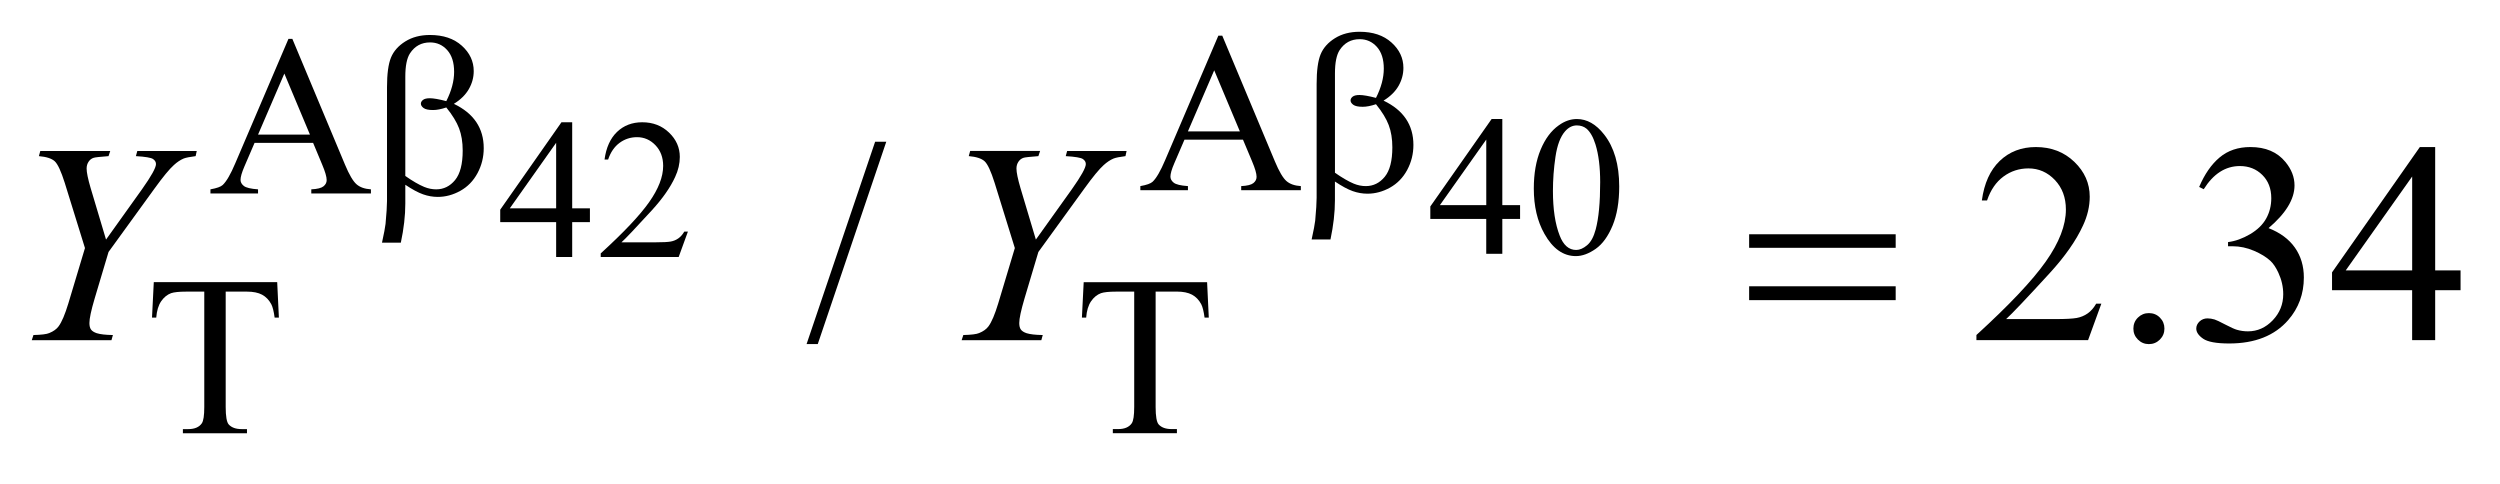
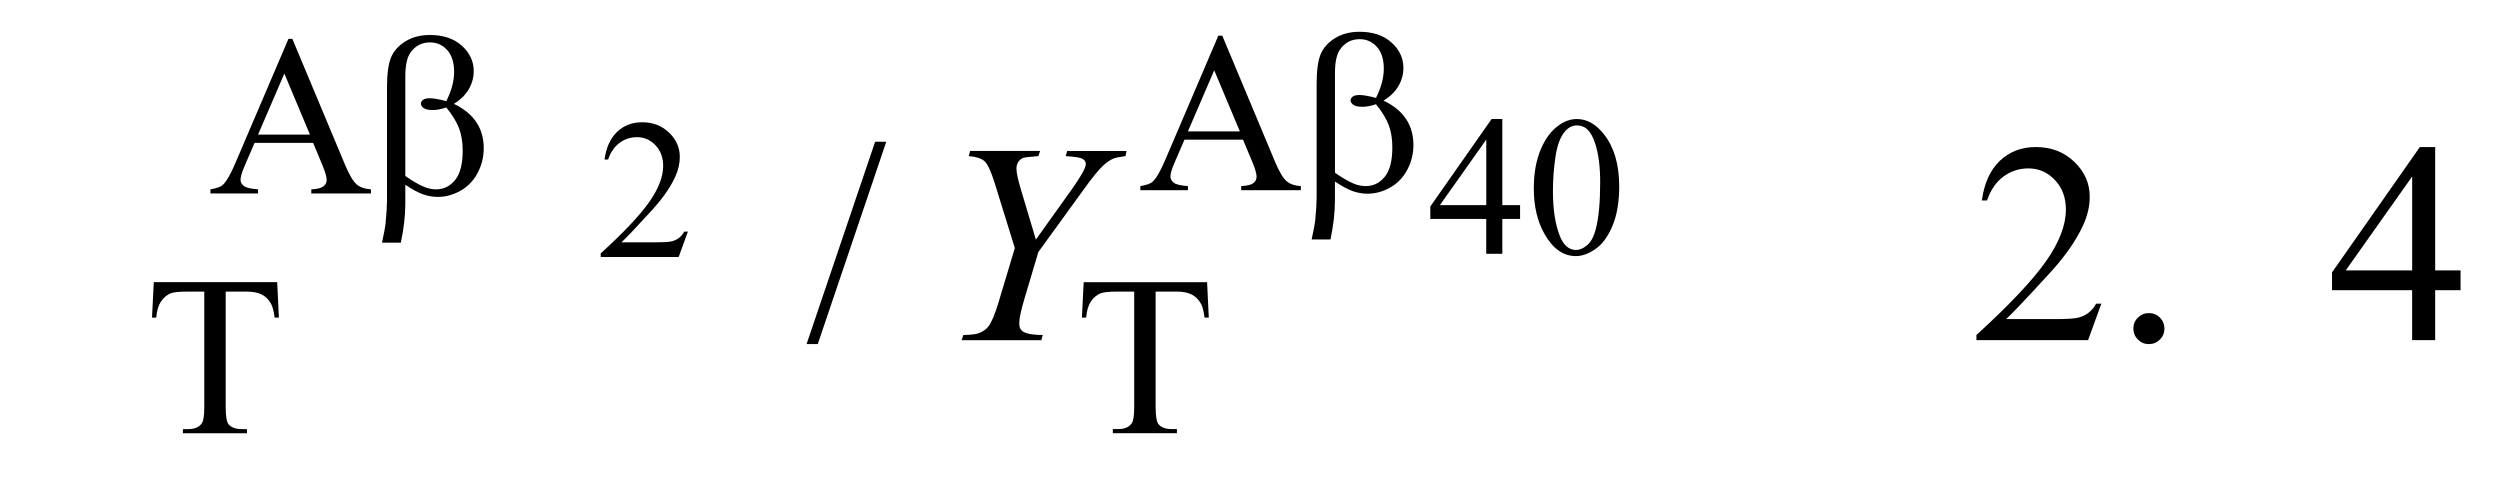
<svg xmlns="http://www.w3.org/2000/svg" stroke-dasharray="none" shape-rendering="auto" font-family="'Dialog'" text-rendering="auto" width="124" fill-opacity="1" color-interpolation="auto" color-rendering="auto" preserveAspectRatio="xMidYMid meet" font-size="12px" viewBox="0 0 124 24" fill="black" stroke="black" image-rendering="auto" stroke-miterlimit="10" stroke-linecap="square" stroke-linejoin="miter" font-style="normal" stroke-width="1" height="24" stroke-dashoffset="0" font-weight="normal" stroke-opacity="1">
  <defs id="genericDefs" />
  <g>
    <defs id="defs1">
      <clipPath clipPathUnits="userSpaceOnUse" id="clipPath1">
        <path d="M-1 -1 L77.439 -1 L77.439 13.635 L-1 13.635 L-1 -1 Z" />
      </clipPath>
      <clipPath clipPathUnits="userSpaceOnUse" id="clipPath2">
        <path d="M-0 -0 L-0 12.635 L76.439 12.635 L76.439 -0 Z" />
      </clipPath>
    </defs>
    <g transform="scale(1.576,1.576) translate(1,1)">
      <path d="M46.84 5.455 L46.84 5.89 L46.281 5.89 L46.281 6.987 L45.775 6.987 L45.775 5.89 L44.015 5.89 L44.015 5.498 L45.944 2.746 L46.281 2.746 L46.281 5.455 L46.84 5.455 ZM45.776 5.455 L45.776 3.392 L44.317 5.455 L45.776 5.455 Z" stroke="none" clip-path="url(#clipPath2)" />
    </g>
    <g transform="matrix(1.576,0,0,1.576,1.576,1.576)">
      <path d="M47.272 4.934 C47.272 4.46 47.344 4.052 47.487 3.709 C47.63 3.367 47.82 3.112 48.057 2.945 C48.241 2.812 48.431 2.746 48.627 2.746 C48.945 2.746 49.231 2.908 49.485 3.233 C49.801 3.635 49.96 4.181 49.96 4.869 C49.96 5.351 49.891 5.761 49.752 6.098 C49.612 6.435 49.436 6.68 49.22 6.832 C49.004 6.983 48.796 7.06 48.596 7.06 C48.2 7.06 47.869 6.827 47.606 6.358 C47.383 5.964 47.272 5.489 47.272 4.934 ZM47.874 5.01 C47.874 5.582 47.944 6.049 48.085 6.41 C48.201 6.715 48.375 6.867 48.606 6.867 C48.716 6.867 48.831 6.817 48.949 6.718 C49.068 6.619 49.158 6.453 49.22 6.22 C49.314 5.868 49.361 5.373 49.361 4.734 C49.361 4.26 49.312 3.865 49.214 3.548 C49.141 3.313 49.046 3.147 48.929 3.048 C48.846 2.981 48.744 2.947 48.626 2.947 C48.486 2.947 48.363 3.01 48.255 3.134 C48.108 3.303 48.008 3.57 47.954 3.934 C47.9 4.298 47.874 4.657 47.874 5.01 Z" stroke="none" clip-path="url(#clipPath2)" />
    </g>
    <g transform="matrix(1.576,0,0,1.576,1.576,1.576)">
-       <path d="M17.566 5.556 L17.566 5.991 L17.008 5.991 L17.008 7.088 L16.503 7.088 L16.503 5.991 L14.743 5.991 L14.743 5.599 L16.671 2.847 L17.008 2.847 L17.008 5.556 L17.566 5.556 ZM16.503 5.556 L16.503 3.494 L15.044 5.557 L16.503 5.557 Z" stroke="none" clip-path="url(#clipPath2)" />
-     </g>
+       </g>
    <g transform="matrix(1.576,0,0,1.576,1.576,1.576)">
      <path d="M20.65 6.289 L20.359 7.089 L17.906 7.089 L17.906 6.975 C18.628 6.317 19.135 5.78 19.429 5.363 C19.723 4.946 19.871 4.566 19.871 4.22 C19.871 3.957 19.79 3.74 19.629 3.571 C19.467 3.402 19.274 3.317 19.049 3.317 C18.844 3.317 18.661 3.377 18.499 3.496 C18.337 3.615 18.216 3.791 18.139 4.021 L18.026 4.021 C18.077 3.643 18.209 3.353 18.42 3.151 C18.631 2.949 18.896 2.848 19.212 2.848 C19.549 2.848 19.831 2.956 20.056 3.173 C20.282 3.389 20.395 3.645 20.395 3.939 C20.395 4.149 20.346 4.36 20.248 4.57 C20.097 4.9 19.852 5.25 19.513 5.621 C19.004 6.177 18.686 6.512 18.559 6.626 L19.644 6.626 C19.865 6.626 20.019 6.618 20.108 6.602 C20.197 6.586 20.277 6.553 20.349 6.502 C20.42 6.452 20.483 6.381 20.536 6.289 L20.65 6.289 Z" stroke="none" clip-path="url(#clipPath2)" />
    </g>
    <g transform="matrix(1.576,0,0,1.576,1.576,1.576)">
      <path d="M38.119 3.395 L36.278 3.395 L35.955 4.145 C35.875 4.33 35.836 4.468 35.836 4.559 C35.836 4.631 35.87 4.695 35.94 4.75 C36.009 4.805 36.158 4.841 36.387 4.857 L36.387 4.987 L34.889 4.987 L34.889 4.857 C35.088 4.822 35.216 4.776 35.275 4.72 C35.394 4.608 35.526 4.38 35.671 4.036 L37.344 0.122 L37.467 0.122 L39.123 4.078 C39.256 4.396 39.377 4.602 39.486 4.697 C39.594 4.792 39.746 4.845 39.94 4.857 L39.94 4.987 L38.063 4.987 L38.063 4.857 C38.252 4.848 38.381 4.816 38.447 4.762 C38.514 4.708 38.547 4.643 38.547 4.566 C38.547 4.463 38.5 4.301 38.406 4.079 L38.119 3.395 ZM38.021 3.135 L37.214 1.213 L36.386 3.135 L38.021 3.135 Z" stroke="none" clip-path="url(#clipPath2)" />
    </g>
    <g transform="matrix(1.576,0,0,1.576,1.576,1.576)">
      <path d="M8.854 3.496 L7.012 3.496 L6.689 4.246 C6.61 4.432 6.57 4.569 6.57 4.661 C6.57 4.733 6.604 4.797 6.674 4.852 C6.743 4.907 6.892 4.943 7.121 4.959 L7.121 5.089 L5.623 5.089 L5.623 4.959 C5.822 4.923 5.95 4.878 6.009 4.822 C6.128 4.71 6.26 4.482 6.405 4.138 L8.078 0.224 L8.201 0.224 L9.857 4.18 C9.99 4.498 10.111 4.704 10.22 4.799 C10.328 4.894 10.48 4.947 10.674 4.959 L10.674 5.089 L8.797 5.089 L8.797 4.959 C8.986 4.95 9.115 4.918 9.181 4.864 C9.248 4.81 9.281 4.745 9.281 4.668 C9.281 4.565 9.234 4.403 9.14 4.181 L8.854 3.496 ZM8.755 3.237 L7.949 1.315 L7.121 3.237 L8.755 3.237 Z" stroke="none" clip-path="url(#clipPath2)" />
    </g>
    <g transform="matrix(1.576,0,0,1.576,1.576,1.576)">
      <path d="M7.724 7.88 L7.777 8.995 L7.643 8.995 C7.617 8.799 7.582 8.659 7.538 8.575 C7.466 8.439 7.369 8.34 7.249 8.275 C7.128 8.21 6.969 8.178 6.773 8.178 L6.103 8.178 L6.103 11.811 C6.103 12.103 6.135 12.286 6.198 12.358 C6.287 12.457 6.424 12.505 6.608 12.505 L6.773 12.505 L6.773 12.635 L4.756 12.635 L4.756 12.505 L4.924 12.505 C5.125 12.505 5.268 12.444 5.352 12.322 C5.403 12.248 5.429 12.077 5.429 11.81 L5.429 8.178 L4.858 8.178 C4.636 8.178 4.478 8.195 4.384 8.227 C4.262 8.272 4.158 8.357 4.071 8.483 C3.985 8.61 3.934 8.78 3.917 8.996 L3.784 8.996 L3.84 7.88 L7.724 7.88 Z" stroke="none" clip-path="url(#clipPath2)" />
    </g>
    <g transform="matrix(1.576,0,0,1.576,1.576,1.576)">
      <path d="M36.99 7.88 L37.043 8.995 L36.91 8.995 C36.884 8.799 36.849 8.658 36.805 8.574 C36.733 8.438 36.636 8.339 36.516 8.274 C36.395 8.21 36.237 8.177 36.04 8.177 L35.37 8.177 L35.37 11.81 C35.37 12.102 35.402 12.285 35.465 12.357 C35.554 12.456 35.691 12.504 35.875 12.504 L36.04 12.504 L36.04 12.634 L34.023 12.634 L34.023 12.504 L34.191 12.504 C34.392 12.504 34.535 12.443 34.619 12.321 C34.67 12.247 34.696 12.076 34.696 11.809 L34.696 8.178 L34.124 8.178 C33.902 8.178 33.744 8.195 33.65 8.227 C33.528 8.272 33.424 8.357 33.337 8.483 C33.251 8.61 33.2 8.78 33.184 8.996 L33.05 8.996 L33.106 7.881 L36.99 7.881 Z" stroke="none" clip-path="url(#clipPath2)" />
    </g>
    <g transform="matrix(1.576,0,0,1.576,1.576,1.576)">
      <path d="M26.893 3.461 L24.737 9.828 L24.385 9.828 L26.542 3.461 L26.893 3.461 Z" stroke="none" clip-path="url(#clipPath2)" />
    </g>
    <g transform="matrix(1.576,0,0,1.576,1.576,1.576)">
      <path d="M65.133 8.559 L64.716 9.705 L61.202 9.705 L61.202 9.543 C62.235 8.6 62.964 7.83 63.385 7.232 C63.807 6.635 64.018 6.089 64.018 5.595 C64.018 5.217 63.902 4.907 63.671 4.664 C63.44 4.422 63.163 4.3 62.841 4.3 C62.548 4.3 62.285 4.385 62.052 4.557 C61.82 4.728 61.648 4.979 61.536 5.31 L61.373 5.31 C61.446 4.768 61.635 4.353 61.937 4.063 C62.241 3.773 62.619 3.628 63.073 3.628 C63.556 3.628 63.96 3.783 64.283 4.093 C64.606 4.404 64.768 4.769 64.768 5.191 C64.768 5.493 64.698 5.794 64.557 6.096 C64.34 6.57 63.989 7.073 63.503 7.602 C62.774 8.399 62.318 8.878 62.137 9.042 L63.692 9.042 C64.008 9.042 64.23 9.03 64.358 9.007 C64.485 8.984 64.6 8.936 64.703 8.864 C64.806 8.792 64.894 8.69 64.971 8.558 L65.133 8.558 Z" stroke="none" clip-path="url(#clipPath2)" />
    </g>
    <g transform="matrix(1.576,0,0,1.576,1.576,1.576)">
      <path d="M66.63 8.854 C66.768 8.854 66.884 8.901 66.978 8.997 C67.072 9.092 67.119 9.207 67.119 9.342 C67.119 9.477 67.071 9.591 66.976 9.687 C66.88 9.782 66.765 9.83 66.63 9.83 C66.495 9.83 66.381 9.782 66.285 9.687 C66.19 9.591 66.142 9.477 66.142 9.342 C66.142 9.204 66.19 9.089 66.285 8.995 C66.381 8.901 66.496 8.854 66.63 8.854 Z" stroke="none" clip-path="url(#clipPath2)" />
    </g>
    <g transform="matrix(1.576,0,0,1.576,1.576,1.576)">
-       <path d="M68.212 4.884 C68.382 4.483 68.596 4.173 68.856 3.955 C69.115 3.737 69.438 3.628 69.824 3.628 C70.302 3.628 70.668 3.783 70.923 4.093 C71.116 4.324 71.213 4.572 71.213 4.835 C71.213 5.268 70.941 5.716 70.396 6.179 C70.762 6.323 71.039 6.527 71.226 6.794 C71.413 7.061 71.507 7.373 71.507 7.733 C71.507 8.249 71.343 8.695 71.015 9.073 C70.588 9.564 69.968 9.81 69.158 9.81 C68.757 9.81 68.483 9.76 68.339 9.661 C68.195 9.562 68.121 9.455 68.121 9.341 C68.121 9.256 68.156 9.181 68.225 9.116 C68.293 9.053 68.376 9.02 68.473 9.02 C68.546 9.02 68.621 9.032 68.698 9.055 C68.747 9.07 68.86 9.122 69.036 9.215 C69.212 9.307 69.333 9.361 69.4 9.379 C69.508 9.411 69.625 9.428 69.747 9.428 C70.046 9.428 70.306 9.312 70.527 9.081 C70.748 8.85 70.858 8.575 70.858 8.26 C70.858 8.029 70.807 7.803 70.705 7.583 C70.629 7.419 70.546 7.295 70.455 7.21 C70.329 7.093 70.156 6.986 69.936 6.892 C69.716 6.798 69.491 6.75 69.262 6.75 L69.121 6.75 L69.121 6.619 C69.352 6.59 69.584 6.506 69.817 6.369 C70.049 6.232 70.218 6.066 70.324 5.873 C70.43 5.68 70.482 5.468 70.482 5.236 C70.482 4.935 70.387 4.691 70.199 4.505 C70.011 4.319 69.775 4.226 69.494 4.226 C69.04 4.226 68.661 4.469 68.356 4.955 L68.212 4.884 Z" stroke="none" clip-path="url(#clipPath2)" />
-     </g>
+       </g>
    <g transform="matrix(1.576,0,0,1.576,1.576,1.576)">
      <path d="M76.439 7.51 L76.439 8.133 L75.64 8.133 L75.64 9.705 L74.915 9.705 L74.915 8.133 L72.394 8.133 L72.394 7.572 L75.157 3.629 L75.64 3.629 L75.64 7.51 L76.439 7.51 ZM74.916 7.51 L74.916 4.555 L72.825 7.51 L74.916 7.51 Z" stroke="none" clip-path="url(#clipPath2)" />
    </g>
    <g transform="matrix(1.576,0,0,1.576,1.576,1.576)">
-       <path d="M2.337 6.54 L3.47 4.955 C3.762 4.542 3.909 4.279 3.909 4.164 C3.909 4.1 3.878 4.046 3.815 4.004 C3.752 3.962 3.573 3.931 3.277 3.914 L3.321 3.752 L5.192 3.752 L5.157 3.914 C4.975 3.937 4.851 3.962 4.783 3.988 C4.678 4.032 4.574 4.101 4.472 4.195 C4.334 4.318 4.135 4.559 3.874 4.919 L2.416 6.93 L1.977 8.402 C1.868 8.77 1.814 9.025 1.814 9.166 C1.814 9.257 1.831 9.325 1.865 9.372 C1.899 9.419 1.958 9.457 2.043 9.486 C2.154 9.521 2.324 9.541 2.553 9.544 L2.508 9.706 L0 9.706 L0.053 9.544 C0.302 9.538 0.468 9.518 0.55 9.482 C0.681 9.429 0.779 9.359 0.844 9.271 C0.944 9.136 1.046 8.895 1.152 8.546 L1.674 6.807 L1.037 4.752 C0.922 4.39 0.818 4.164 0.723 4.076 C0.628 3.988 0.461 3.934 0.224 3.914 L0.268 3.752 L2.469 3.752 L2.416 3.914 C2.141 3.935 1.984 3.952 1.946 3.967 C1.881 3.987 1.829 4.028 1.788 4.089 C1.747 4.15 1.726 4.223 1.726 4.305 C1.726 4.425 1.768 4.63 1.853 4.92 L2.337 6.54 Z" stroke="none" clip-path="url(#clipPath2)" />
-     </g>
+       </g>
    <g transform="matrix(1.576,0,0,1.576,1.576,1.576)">
      <path d="M31.601 6.54 L32.734 4.955 C33.026 4.542 33.173 4.279 33.173 4.164 C33.173 4.1 33.142 4.046 33.079 4.004 C33.016 3.962 32.837 3.931 32.541 3.914 L32.585 3.752 L34.456 3.752 L34.421 3.914 C34.239 3.937 34.115 3.962 34.047 3.989 C33.942 4.033 33.838 4.102 33.735 4.196 C33.597 4.319 33.398 4.56 33.137 4.921 L31.68 6.93 L31.241 8.402 C31.133 8.77 31.078 9.025 31.078 9.166 C31.078 9.257 31.095 9.325 31.129 9.372 C31.163 9.419 31.222 9.457 31.307 9.486 C31.418 9.521 31.588 9.541 31.817 9.544 L31.773 9.706 L29.265 9.706 L29.318 9.544 C29.567 9.538 29.733 9.518 29.815 9.482 C29.946 9.429 30.044 9.359 30.109 9.271 C30.209 9.136 30.311 8.895 30.417 8.546 L30.939 6.807 L30.302 4.752 C30.188 4.389 30.083 4.164 29.988 4.076 C29.893 3.988 29.727 3.934 29.489 3.913 L29.533 3.751 L31.734 3.751 L31.68 3.914 C31.405 3.935 31.248 3.952 31.21 3.967 C31.146 3.988 31.093 4.029 31.052 4.09 C31.011 4.151 30.99 4.223 30.99 4.305 C30.99 4.425 31.032 4.63 31.117 4.92 L31.601 6.54 Z" stroke="none" clip-path="url(#clipPath2)" />
    </g>
    <g transform="matrix(1.576,0,0,1.576,1.576,1.576)">
      <path d="M41.013 4.713 L41.013 5.306 C41.013 5.684 40.966 6.095 40.873 6.536 L40.28 6.536 C40.343 6.246 40.381 6.049 40.392 5.944 C40.422 5.616 40.437 5.377 40.437 5.225 L40.437 1.642 C40.437 1.224 40.479 0.913 40.562 0.711 C40.645 0.509 40.794 0.34 41.011 0.204 C41.228 0.068 41.487 0 41.789 0 C42.208 0 42.542 0.112 42.792 0.337 C43.043 0.562 43.168 0.828 43.168 1.136 C43.168 1.335 43.117 1.524 43.016 1.702 C42.913 1.881 42.756 2.036 42.543 2.167 C43.17 2.466 43.483 2.931 43.483 3.563 C43.483 3.844 43.418 4.105 43.287 4.349 C43.156 4.593 42.975 4.777 42.747 4.905 C42.518 5.032 42.281 5.096 42.038 5.096 C41.882 5.096 41.726 5.069 41.573 5.015 C41.419 4.961 41.233 4.86 41.013 4.713 ZM41.013 4.436 C41.241 4.595 41.438 4.71 41.606 4.78 C41.733 4.832 41.859 4.857 41.985 4.857 C42.221 4.857 42.42 4.759 42.58 4.565 C42.74 4.37 42.82 4.061 42.82 3.637 C42.82 3.37 42.782 3.137 42.706 2.937 C42.631 2.737 42.497 2.518 42.305 2.28 C42.144 2.334 42.004 2.361 41.888 2.361 C41.747 2.361 41.649 2.34 41.591 2.298 C41.534 2.256 41.505 2.21 41.505 2.161 C41.505 2.117 41.527 2.077 41.571 2.042 C41.616 2.007 41.687 1.99 41.786 1.99 C41.9 1.99 42.073 2.02 42.305 2.081 C42.469 1.756 42.551 1.449 42.551 1.159 C42.551 0.865 42.478 0.637 42.333 0.475 C42.187 0.314 42.008 0.233 41.793 0.233 C41.522 0.233 41.311 0.348 41.161 0.577 C41.063 0.729 41.014 0.973 41.014 1.31 L41.014 4.436 Z" stroke="none" clip-path="url(#clipPath2)" />
    </g>
    <g transform="matrix(1.576,0,0,1.576,1.576,1.576)">
      <path d="M11.756 4.815 L11.756 5.408 C11.756 5.786 11.709 6.197 11.615 6.638 L11.022 6.638 C11.085 6.348 11.123 6.151 11.134 6.046 C11.164 5.718 11.18 5.479 11.18 5.327 L11.18 1.743 C11.18 1.325 11.222 1.014 11.305 0.812 C11.388 0.61 11.537 0.441 11.754 0.305 C11.971 0.169 12.23 0.101 12.531 0.101 C12.95 0.101 13.284 0.213 13.534 0.438 C13.784 0.663 13.909 0.929 13.909 1.237 C13.909 1.436 13.858 1.625 13.756 1.803 C13.654 1.981 13.497 2.137 13.284 2.268 C13.91 2.567 14.224 3.032 14.224 3.664 C14.224 3.945 14.159 4.206 14.028 4.45 C13.897 4.694 13.717 4.878 13.488 5.006 C13.259 5.133 13.022 5.197 12.779 5.197 C12.623 5.197 12.467 5.17 12.315 5.116 C12.162 5.063 11.976 4.962 11.756 4.815 ZM11.756 4.538 C11.983 4.697 12.18 4.812 12.349 4.882 C12.475 4.934 12.601 4.959 12.728 4.959 C12.964 4.959 13.162 4.861 13.322 4.667 C13.482 4.472 13.562 4.163 13.562 3.739 C13.562 3.472 13.524 3.239 13.448 3.039 C13.372 2.839 13.238 2.62 13.046 2.382 C12.885 2.436 12.746 2.463 12.629 2.463 C12.488 2.463 12.39 2.442 12.332 2.4 C12.275 2.358 12.246 2.312 12.246 2.263 C12.246 2.219 12.268 2.179 12.313 2.144 C12.358 2.109 12.429 2.092 12.527 2.092 C12.642 2.092 12.815 2.122 13.046 2.183 C13.21 1.858 13.292 1.551 13.292 1.261 C13.292 0.967 13.22 0.739 13.075 0.577 C12.93 0.415 12.75 0.335 12.535 0.335 C12.264 0.335 12.053 0.45 11.903 0.679 C11.805 0.831 11.756 1.075 11.756 1.412 L11.756 4.538 Z" stroke="none" clip-path="url(#clipPath2)" />
    </g>
    <g transform="matrix(1.576,0,0,1.576,1.576,1.576)">
-       <path d="M54.049 6.373 L58.661 6.373 L58.661 6.799 L54.049 6.799 L54.049 6.373 ZM54.049 8.01 L58.661 8.01 L58.661 8.446 L54.049 8.446 L54.049 8.01 Z" stroke="none" clip-path="url(#clipPath2)" />
-     </g>
+       </g>
  </g>
</svg>